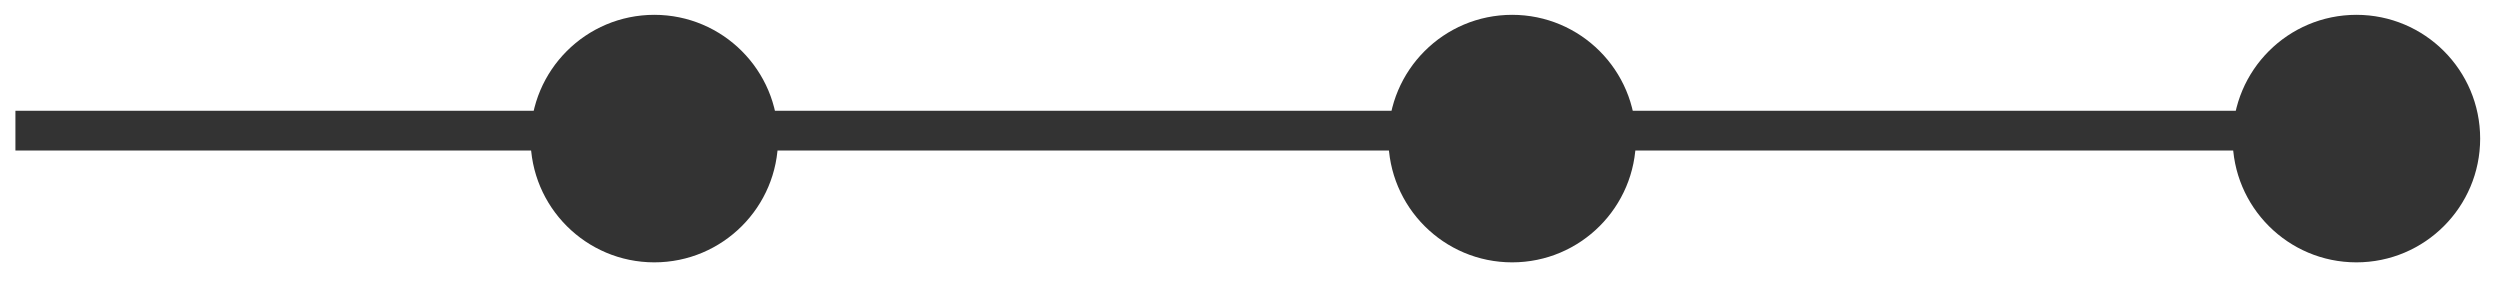
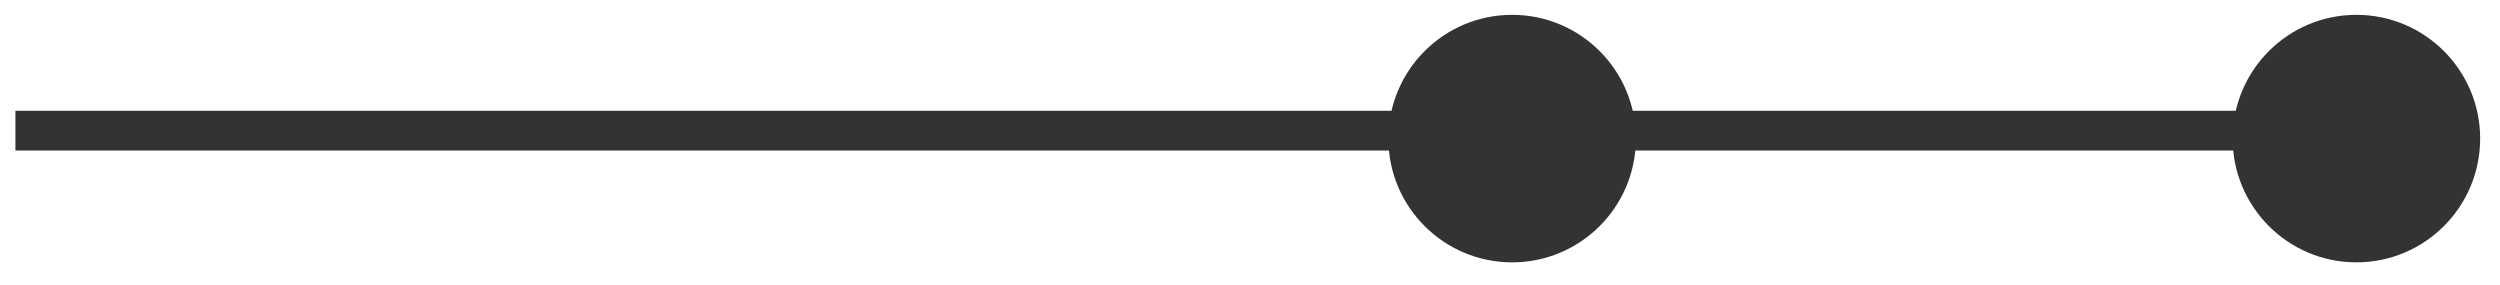
<svg xmlns="http://www.w3.org/2000/svg" xmlns:ns1="http://www.inkscape.org/namespaces/inkscape" xmlns:ns2="http://sodipodi.sourceforge.net/DTD/sodipodi-0.dtd" width="202mm" height="23mm" viewBox="0 0 202 23" version="1.1" id="svg1" ns1:version="1.4 (e7c3feb1, 2024-10-09)" ns2:docname="timeline.svg">
  <ns2:namedview id="namedview1" pagecolor="#ffffff" bordercolor="#000000" borderopacity="0.25" ns1:showpageshadow="2" ns1:pageopacity="0.0" ns1:pagecheckerboard="0" ns1:deskcolor="#d1d1d1" ns1:document-units="mm" ns1:zoom="0.8521015" ns1:cx="438.32806" ns1:cy="315.10331" ns1:window-width="1728" ns1:window-height="980" ns1:window-x="0" ns1:window-y="34" ns1:window-maximized="1" ns1:current-layer="layer1" />
  <defs id="defs1" />
  <g ns1:label="Capa 1" ns1:groupmode="layer" id="layer1">
    <rect style="fill:#333333;stroke-width:0.265" id="rect2" width="196.573" height="3.212" x="1.246" y="8.95" />
    <circle style="fill:#333333;stroke-width:0.265" id="path2" cx="122.181" cy="11.198" r="10" />
-     <circle style="fill:#333333;stroke-width:0.265" id="path2-7" cx="52.869" cy="11.198" r="10" />
    <circle style="fill:#333333;stroke-width:0.265" id="path2-0" cx="190.397" cy="11.198" r="10" />
  </g>
</svg>